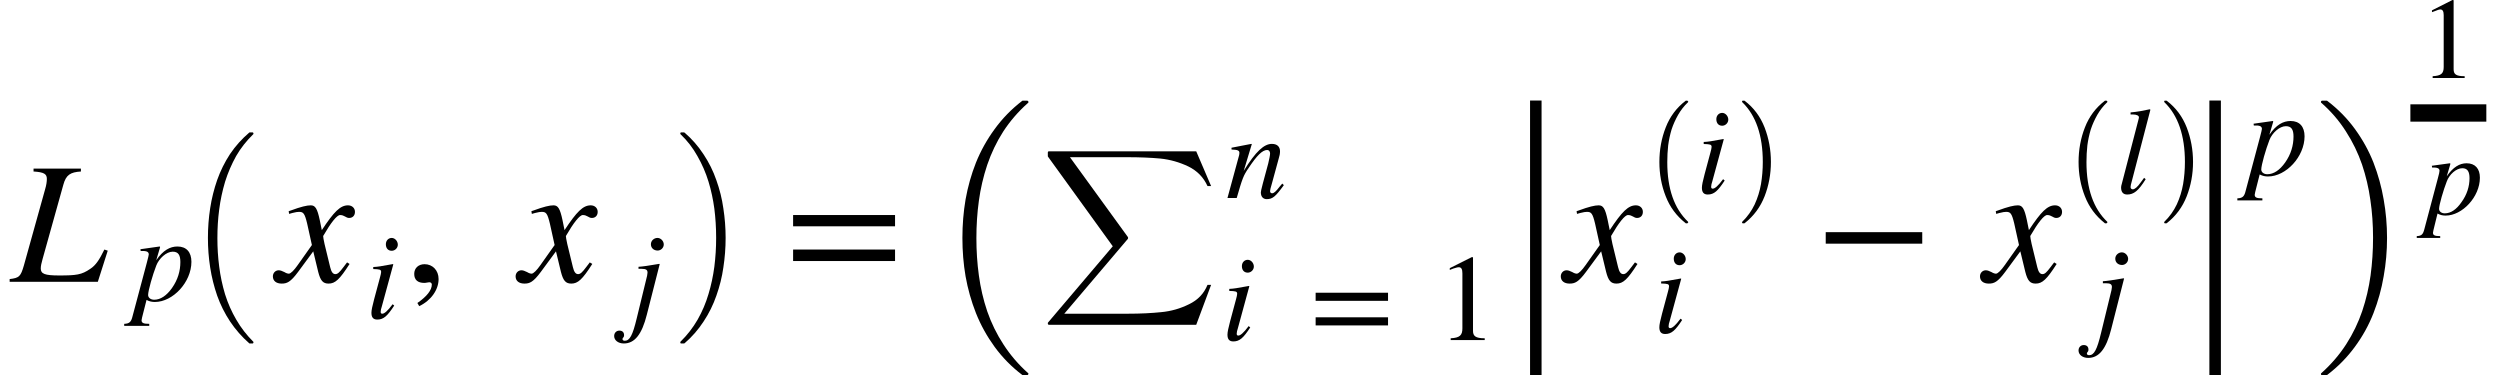
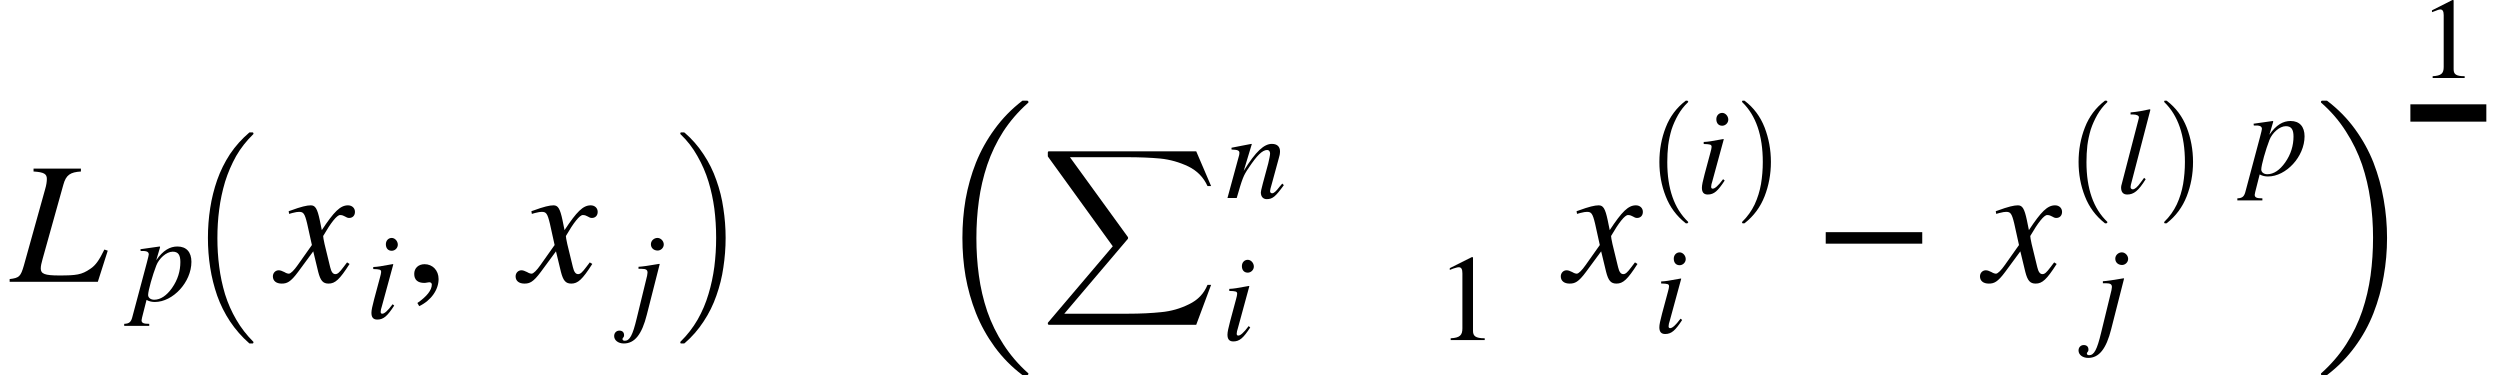
<svg xmlns="http://www.w3.org/2000/svg" xmlns:xlink="http://www.w3.org/1999/xlink" width="173.209pt" height="26pt" viewBox="0 0 173.209 26" version="1.1">
  <defs>
    <g>
      <symbol overflow="visible" id="glyph0-0">
        <path style="stroke:none;" d="M 6.703 -2.156 L 6.469 -2.234 C 6.125 -1.531 5.875 -1.141 5.484 -0.891 C 4.891 -0.484 4.531 -0.438 3.328 -0.438 C 2.344 -0.438 2.062 -0.547 2.062 -0.922 C 2.062 -1.094 2.109 -1.297 2.188 -1.578 L 3.625 -6.719 C 3.812 -7.406 4.109 -7.594 4.844 -7.641 L 4.844 -7.844 L 1.562 -7.844 L 1.562 -7.641 C 2.297 -7.594 2.484 -7.469 2.484 -7.125 C 2.484 -6.953 2.453 -6.703 2.359 -6.391 L 0.891 -1.125 C 0.672 -0.375 0.578 -0.266 -0.094 -0.188 L -0.094 0 L 6.016 0 Z M 6.703 -2.156 " />
      </symbol>
      <symbol overflow="visible" id="glyph0-1">
        <path style="stroke:none;" d="M 2.922 -4.266 C 2.75 -5.078 2.609 -5.297 2.297 -5.297 C 2.031 -5.297 1.625 -5.203 0.906 -4.938 L 0.766 -4.891 L 0.797 -4.703 L 1.016 -4.766 C 1.25 -4.828 1.391 -4.844 1.484 -4.844 C 1.781 -4.844 1.875 -4.75 2.047 -4.031 L 2.375 -2.547 L 1.391 -1.156 C 1.141 -0.797 0.906 -0.562 0.781 -0.562 C 0.703 -0.562 0.594 -0.594 0.469 -0.672 C 0.312 -0.75 0.188 -0.797 0.078 -0.797 C -0.156 -0.797 -0.328 -0.609 -0.328 -0.375 C -0.328 -0.062 -0.094 0.125 0.281 0.125 C 0.641 0.125 0.891 0.031 1.422 -0.688 L 2.469 -2.109 L 2.812 -0.688 C 2.969 -0.078 3.141 0.125 3.531 0.125 C 3.984 0.125 4.297 -0.156 4.984 -1.234 L 4.812 -1.344 C 4.719 -1.219 4.672 -1.156 4.562 -1.016 C 4.281 -0.641 4.156 -0.531 4 -0.531 C 3.828 -0.531 3.719 -0.688 3.641 -1.016 L 3.25 -2.625 C 3.188 -2.922 3.156 -3.078 3.156 -3.172 C 3.688 -4.094 4.109 -4.625 4.328 -4.625 C 4.625 -4.625 4.734 -4.422 4.953 -4.422 C 5.203 -4.422 5.359 -4.594 5.359 -4.844 C 5.359 -5.109 5.156 -5.297 4.875 -5.297 C 4.344 -5.297 3.906 -4.859 3.062 -3.578 Z M 2.922 -4.266 " />
      </symbol>
      <symbol overflow="visible" id="glyph1-0">
        <path style="stroke:none;" d="M 1.828 -3.641 C 1.844 -3.672 1.844 -3.719 1.844 -3.719 C 1.844 -3.734 1.828 -3.75 1.812 -3.75 L 0.484 -3.562 L 0.5 -3.438 L 0.688 -3.438 C 0.812 -3.438 1.062 -3.422 1.062 -3.203 C 1.062 -3.172 1.016 -2.953 0.922 -2.609 L -0.062 1.078 C -0.156 1.469 -0.266 1.594 -0.641 1.609 L -0.641 1.75 L 1.094 1.75 L 1.094 1.609 C 0.688 1.609 0.562 1.547 0.562 1.359 C 0.562 1.25 0.766 0.547 0.906 -0.047 C 1.109 0.062 1.297 0.094 1.484 0.094 C 2.734 0.094 4.016 -1.281 4.016 -2.688 C 4.016 -3.359 3.672 -3.75 3.047 -3.75 C 2.531 -3.75 2.047 -3.484 1.578 -2.797 Z M 3.25 -2.672 C 3.25 -2.062 3.078 -1.453 2.672 -0.875 C 2.297 -0.344 1.875 -0.062 1.438 -0.062 C 1.188 -0.062 1.016 -0.203 1.016 -0.391 C 1.016 -0.688 1.328 -1.781 1.578 -2.422 C 1.766 -2.922 2.281 -3.391 2.719 -3.391 C 3.109 -3.391 3.25 -3.156 3.25 -2.672 Z M 3.25 -2.672 " />
      </symbol>
      <symbol overflow="visible" id="glyph1-1">
        <path style="stroke:none;" d="M 2.25 -5.094 C 2.25 -5.344 2.047 -5.562 1.828 -5.562 C 1.594 -5.562 1.422 -5.375 1.422 -5.125 C 1.422 -4.844 1.578 -4.672 1.828 -4.672 C 2.047 -4.672 2.25 -4.859 2.25 -5.094 Z M 1.891 -0.969 C 1.531 -0.484 1.312 -0.312 1.172 -0.312 C 1.109 -0.312 1.062 -0.344 1.062 -0.438 C 1.062 -0.547 1.094 -0.672 1.141 -0.812 L 1.938 -3.734 L 1.906 -3.75 C 1.047 -3.594 0.875 -3.562 0.547 -3.547 L 0.547 -3.406 C 1 -3.391 1.094 -3.375 1.094 -3.203 C 1.094 -3.141 1.062 -2.984 1.016 -2.828 L 0.609 -1.312 C 0.484 -0.844 0.422 -0.547 0.422 -0.375 C 0.422 -0.062 0.547 0.094 0.828 0.094 C 1.266 0.094 1.531 -0.156 2 -0.875 Z M 1.891 -0.969 " />
      </symbol>
      <symbol overflow="visible" id="glyph1-2">
        <path style="stroke:none;" d="M 2.375 -5.094 C 2.375 -5.328 2.172 -5.547 1.938 -5.547 C 1.703 -5.547 1.484 -5.359 1.484 -5.109 C 1.484 -4.844 1.688 -4.672 1.953 -4.672 C 2.172 -4.672 2.375 -4.859 2.375 -5.094 Z M 2.094 -3.734 L 2.062 -3.75 C 1.344 -3.625 0.891 -3.562 0.625 -3.547 L 0.625 -3.406 L 0.844 -3.406 C 1.156 -3.406 1.25 -3.328 1.25 -3.141 C 1.25 -3.062 1.219 -2.875 1.109 -2.469 L 0.5 0.031 C 0.219 1.203 0.016 1.578 -0.328 1.578 C -0.422 1.578 -0.484 1.531 -0.484 1.469 C -0.484 1.344 -0.375 1.375 -0.375 1.188 C -0.375 1 -0.484 0.875 -0.703 0.875 C -0.906 0.875 -1.062 1.031 -1.062 1.25 C -1.062 1.547 -0.781 1.766 -0.391 1.766 C 0.359 1.766 0.859 1.141 1.203 -0.234 Z M 2.094 -3.734 " />
      </symbol>
      <symbol overflow="visible" id="glyph1-3">
        <path style="stroke:none;" d="M 3.922 -1 C 3.859 -0.922 3.797 -0.844 3.734 -0.781 C 3.484 -0.453 3.344 -0.328 3.219 -0.328 C 3.109 -0.328 3.078 -0.406 3.078 -0.484 C 3.078 -0.547 3.109 -0.688 3.203 -1 L 3.672 -2.719 C 3.734 -2.906 3.766 -3.078 3.766 -3.234 C 3.766 -3.547 3.578 -3.75 3.203 -3.75 C 2.672 -3.75 2.094 -3.25 1.25 -1.875 L 1.812 -3.734 L 1.781 -3.75 C 1.328 -3.656 1.094 -3.625 0.406 -3.484 L 0.406 -3.359 C 0.828 -3.344 0.953 -3.297 0.953 -3.125 C 0.953 -3.078 0.938 -3.016 0.938 -2.984 L 0.125 0 L 0.766 0 C 1.156 -1.344 1.219 -1.547 1.609 -2.109 C 2.141 -2.906 2.531 -3.328 2.875 -3.328 C 3 -3.328 3.078 -3.234 3.078 -3.078 C 3.078 -2.969 3.016 -2.672 2.953 -2.406 L 2.578 -1.016 C 2.469 -0.578 2.438 -0.469 2.438 -0.391 C 2.438 -0.062 2.625 0.078 2.844 0.078 C 3.25 0.078 3.453 -0.094 4.031 -0.891 Z M 3.922 -1 " />
      </symbol>
      <symbol overflow="visible" id="glyph1-4">
        <path style="stroke:none;" d="M 2.375 -5.781 L 2.328 -5.812 C 1.828 -5.703 1.5 -5.641 1 -5.594 L 1 -5.453 L 1.156 -5.453 C 1.438 -5.453 1.578 -5.359 1.578 -5.266 C 1.578 -5.234 1.578 -5.188 1.547 -5.094 L 0.391 -0.641 C 0.359 -0.547 0.344 -0.453 0.344 -0.391 C 0.344 -0.062 0.5 0.094 0.766 0.094 C 1.219 0.094 1.547 -0.156 2.047 -0.969 L 1.938 -1.062 L 1.719 -0.766 C 1.469 -0.406 1.281 -0.266 1.156 -0.266 C 1.062 -0.266 1 -0.328 1 -0.422 C 1 -0.5 1.031 -0.641 1.078 -0.797 Z M 2.375 -5.781 " />
      </symbol>
      <symbol overflow="visible" id="glyph2-0">
        <path style="stroke:none;" d="M 4.359 14.281 C 3.848 13.832 3.406 13.328 3.031 12.766 C 2.664 12.211 2.367 11.617 2.141 10.984 C 1.922 10.348 1.758 9.695 1.656 9.031 C 1.551 8.363 1.5 7.68 1.5 6.984 C 1.5 6.285 1.551 5.598 1.656 4.922 C 1.758 4.254 1.922 3.602 2.141 2.969 C 2.367 2.332 2.664 1.734 3.031 1.172 C 3.406 0.617 3.848 0.125 4.359 -0.312 C 4.359 -0.32 4.375 -0.328 4.406 -0.328 L 4.594 -0.328 C 4.613 -0.328 4.629 -0.316 4.641 -0.297 C 4.648 -0.285 4.656 -0.27 4.656 -0.25 C 4.656 -0.227 4.648 -0.211 4.641 -0.203 C 4.172 0.254 3.773 0.758 3.453 1.312 C 3.141 1.875 2.883 2.469 2.688 3.094 C 2.5 3.727 2.363 4.367 2.281 5.016 C 2.195 5.66 2.156 6.32 2.156 7 C 2.156 7.664 2.195 8.32 2.281 8.969 C 2.363 9.625 2.5 10.266 2.688 10.891 C 2.883 11.516 3.145 12.102 3.469 12.656 C 3.789 13.207 4.18 13.711 4.641 14.172 C 4.648 14.18 4.656 14.195 4.656 14.219 C 4.656 14.227 4.648 14.242 4.641 14.266 C 4.629 14.285 4.613 14.297 4.594 14.297 L 4.406 14.297 C 4.375 14.297 4.359 14.289 4.359 14.281 Z M 4.359 14.281 " />
      </symbol>
      <symbol overflow="visible" id="glyph3-0">
        <path style="stroke:none;" d="M 1 1.688 C 1.828 1.297 2.344 0.547 2.344 -0.188 C 2.344 -0.797 1.922 -1.219 1.375 -1.219 C 0.953 -1.219 0.656 -0.953 0.656 -0.547 C 0.656 -0.125 0.906 0.078 1.359 0.078 C 1.484 0.078 1.609 0.031 1.703 0.031 C 1.797 0.031 1.875 0.094 1.875 0.188 C 1.875 0.578 1.531 1.016 0.875 1.469 Z M 1 1.688 " />
      </symbol>
      <symbol overflow="visible" id="glyph3-1">
-         <path style="stroke:none;" d="M 7.641 -3.844 L 7.641 -4.625 L 0.578 -4.625 L 0.578 -3.844 Z M 7.641 -1.438 L 7.641 -2.234 L 0.578 -2.234 L 0.578 -1.438 Z M 7.641 -1.438 " />
-       </symbol>
+         </symbol>
      <symbol overflow="visible" id="glyph3-2">
        <path style="stroke:none;" d="M 7.453 -2.641 L 7.453 -3.438 L 0.766 -3.438 L 0.766 -2.641 Z M 7.453 -2.641 " />
      </symbol>
      <symbol overflow="visible" id="glyph4-0">
        <path style="stroke:none;" d="M 0.359 14.297 C 0.316 14.297 0.297 14.27 0.297 14.219 C 0.297 14.195 0.301 14.18 0.312 14.172 C 0.781 13.711 1.176 13.203 1.5 12.641 C 1.82 12.078 2.07 11.488 2.25 10.875 C 2.438 10.258 2.57 9.629 2.656 8.984 C 2.738 8.336 2.781 7.672 2.781 6.984 C 2.781 6.273 2.738 5.598 2.656 4.953 C 2.57 4.316 2.438 3.691 2.25 3.078 C 2.062 2.461 1.805 1.875 1.484 1.312 C 1.172 0.75 0.781 0.242 0.312 -0.203 C 0.301 -0.211 0.297 -0.227 0.297 -0.25 C 0.297 -0.301 0.316 -0.328 0.359 -0.328 L 0.547 -0.328 C 0.566 -0.328 0.582 -0.32 0.594 -0.312 C 1.102 0.125 1.539 0.625 1.906 1.188 C 2.281 1.75 2.578 2.348 2.797 2.984 C 3.023 3.617 3.188 4.27 3.281 4.938 C 3.383 5.602 3.438 6.285 3.438 6.984 C 3.438 7.68 3.383 8.363 3.281 9.031 C 3.188 9.695 3.023 10.348 2.797 10.984 C 2.578 11.617 2.281 12.219 1.906 12.781 C 1.539 13.344 1.102 13.844 0.594 14.281 C 0.582 14.289 0.566 14.297 0.547 14.297 Z M 0.359 14.297 " />
      </symbol>
      <symbol overflow="visible" id="glyph5-0">
        <path style="stroke:none;" d="M 6.297 18.578 C 5.555 18.016 4.922 17.367 4.391 16.641 C 3.859 15.91 3.426 15.129 3.094 14.297 C 2.77 13.473 2.531 12.625 2.375 11.75 C 2.227 10.883 2.156 10 2.156 9.094 C 2.156 8.188 2.227 7.297 2.375 6.422 C 2.531 5.547 2.77 4.695 3.094 3.875 C 3.426 3.051 3.859 2.273 4.391 1.547 C 4.922 0.816 5.555 0.164 6.297 -0.406 C 6.297 -0.414 6.316 -0.422 6.359 -0.422 L 6.641 -0.422 C 6.66 -0.422 6.68 -0.41 6.703 -0.391 C 6.723 -0.367 6.734 -0.348 6.734 -0.328 C 6.734 -0.297 6.723 -0.273 6.703 -0.266 C 6.023 0.336 5.453 1 4.984 1.719 C 4.523 2.438 4.156 3.207 3.875 4.031 C 3.602 4.852 3.41 5.68 3.297 6.516 C 3.18 7.359 3.125 8.223 3.125 9.109 C 3.125 9.984 3.18 10.844 3.297 11.688 C 3.41 12.531 3.602 13.359 3.875 14.172 C 4.156 14.984 4.531 15.75 5 16.469 C 5.469 17.195 6.035 17.859 6.703 18.453 C 6.723 18.461 6.734 18.484 6.734 18.516 C 6.734 18.523 6.723 18.539 6.703 18.562 C 6.68 18.594 6.66 18.609 6.641 18.609 L 6.359 18.609 C 6.316 18.609 6.297 18.598 6.297 18.578 Z M 6.297 18.578 " />
      </symbol>
      <symbol overflow="visible" id="glyph5-1">
        <path style="stroke:none;" d="M 0.531 18.609 C 0.457 18.609 0.422 18.578 0.422 18.516 C 0.422 18.484 0.43 18.461 0.453 18.453 C 1.129 17.848 1.703 17.18 2.172 16.453 C 2.641 15.723 3.008 14.957 3.281 14.156 C 3.551 13.352 3.742 12.531 3.859 11.688 C 3.973 10.844 4.031 9.973 4.031 9.078 C 4.031 8.172 3.969 7.297 3.844 6.453 C 3.727 5.617 3.535 4.801 3.266 4 C 2.992 3.207 2.625 2.445 2.156 1.719 C 1.695 0.988 1.129 0.328 0.453 -0.266 C 0.43 -0.273 0.422 -0.297 0.422 -0.328 C 0.422 -0.391 0.457 -0.422 0.531 -0.422 L 0.797 -0.422 C 0.828 -0.422 0.848 -0.414 0.859 -0.406 C 1.598 0.156 2.234 0.801 2.766 1.531 C 3.305 2.27 3.738 3.051 4.062 3.875 C 4.383 4.707 4.617 5.555 4.766 6.422 C 4.922 7.297 5 8.188 5 9.094 C 5 10 4.922 10.883 4.766 11.75 C 4.617 12.625 4.383 13.473 4.062 14.297 C 3.738 15.129 3.305 15.91 2.766 16.641 C 2.234 17.367 1.598 18.016 0.859 18.578 C 0.848 18.598 0.828 18.609 0.797 18.609 Z M 0.531 18.609 " />
      </symbol>
      <symbol overflow="visible" id="glyph6-0">
        <path style="stroke:none;" d="M 0.562 12.016 C 0.508 12.016 0.484 11.984 0.484 11.922 C 0.484 11.891 0.488 11.867 0.5 11.859 L 4.984 6.578 L 0.5 0.375 C 0.488 0.363 0.484 0.348 0.484 0.328 L 0.484 0.078 C 0.484 0.055 0.488 0.035 0.5 0.016 C 0.52 0.004 0.539 0 0.562 0 L 10.766 0 L 11.797 2.406 L 11.547 2.406 C 11.273 1.801 10.832 1.348 10.219 1.047 C 9.602 0.754 8.957 0.57 8.281 0.5 C 7.613 0.438 6.836 0.406 5.953 0.406 L 2.016 0.406 L 6.031 5.938 C 6.039 5.969 6.047 5.988 6.047 6 C 6.047 6.02 6.039 6.039 6.031 6.062 L 1.625 11.25 L 6.031 11.25 C 6.906 11.25 7.676 11.211 8.344 11.141 C 9.02 11.078 9.66 10.895 10.266 10.594 C 10.879 10.301 11.305 9.852 11.547 9.25 L 11.797 9.25 L 10.766 12.016 Z M 0.562 12.016 " />
      </symbol>
      <symbol overflow="visible" id="glyph7-0">
-         <path style="stroke:none;" d="M 5.422 -2.719 L 5.422 -3.281 L 0.406 -3.281 L 0.406 -2.719 Z M 5.422 -1.016 L 5.422 -1.578 L 0.406 -1.578 L 0.406 -1.016 Z M 5.422 -1.016 " />
-       </symbol>
+         </symbol>
      <symbol overflow="visible" id="glyph7-1">
        <path style="stroke:none;" d="M 3.359 0 L 3.359 -0.125 C 2.719 -0.125 2.547 -0.281 2.547 -0.641 L 2.547 -5.734 L 2.469 -5.75 L 0.938 -4.984 L 0.938 -4.859 L 1.172 -4.953 C 1.328 -5 1.469 -5.047 1.562 -5.047 C 1.734 -5.047 1.812 -4.922 1.812 -4.625 L 1.812 -0.812 C 1.812 -0.344 1.641 -0.156 1 -0.125 L 1 0 Z M 3.359 0 " />
      </symbol>
      <symbol overflow="visible" id="glyph8-0">
-         <path style="stroke:none;" d="M 1.594 0.391 L 1.594 -18.641 L 0.797 -18.641 L 0.797 0.391 Z M 1.594 0.391 " />
-       </symbol>
+         </symbol>
      <symbol overflow="visible" id="glyph9-0">
        <path style="stroke:none;" d="M 2.969 8.203 C 2.344 7.711 1.883 7.094 1.594 6.344 C 1.301 5.602 1.156 4.812 1.156 3.969 C 1.156 3.125 1.301 2.328 1.594 1.578 C 1.883 0.828 2.344 0.211 2.969 -0.266 C 2.969 -0.273 2.977 -0.281 3 -0.281 L 3.094 -0.281 C 3.102 -0.281 3.113 -0.27 3.125 -0.25 C 3.145 -0.238 3.156 -0.227 3.156 -0.219 C 3.156 -0.195 3.148 -0.18 3.141 -0.172 C 2.867 0.086 2.641 0.379 2.453 0.703 C 2.266 1.035 2.113 1.375 2 1.719 C 1.895 2.07 1.816 2.438 1.766 2.812 C 1.723 3.195 1.703 3.586 1.703 3.984 C 1.703 5.816 2.18 7.191 3.141 8.109 C 3.148 8.117 3.156 8.133 3.156 8.156 C 3.156 8.164 3.145 8.176 3.125 8.188 C 3.113 8.207 3.102 8.219 3.094 8.219 L 3 8.219 C 2.977 8.219 2.969 8.211 2.969 8.203 Z M 2.969 8.203 " />
      </symbol>
      <symbol overflow="visible" id="glyph9-1">
        <path style="stroke:none;" d="M 0.375 8.219 C 0.332 8.219 0.312 8.195 0.312 8.156 C 0.312 8.133 0.316 8.117 0.328 8.109 C 0.691 7.754 0.977 7.352 1.188 6.906 C 1.395 6.457 1.539 5.988 1.625 5.5 C 1.707 5.008 1.75 4.5 1.75 3.969 C 1.75 2.125 1.273 0.742 0.328 -0.172 C 0.316 -0.18 0.312 -0.195 0.312 -0.219 C 0.312 -0.258 0.332 -0.281 0.375 -0.281 L 0.469 -0.281 C 0.477 -0.281 0.488 -0.273 0.5 -0.266 C 1.125 0.211 1.582 0.828 1.875 1.578 C 2.164 2.328 2.312 3.125 2.312 3.969 C 2.312 4.812 2.164 5.602 1.875 6.344 C 1.582 7.094 1.125 7.711 0.5 8.203 C 0.488 8.211 0.477 8.219 0.469 8.219 Z M 0.375 8.219 " />
      </symbol>
      <symbol overflow="visible" id="glyph10-0">
        <path style="stroke:none;" d="M 3.156 0 L 3.156 -0.125 C 2.547 -0.125 2.391 -0.266 2.391 -0.609 L 2.391 -5.391 L 2.312 -5.406 L 0.891 -4.688 L 0.891 -4.562 L 1.109 -4.641 C 1.25 -4.703 1.391 -4.75 1.469 -4.75 C 1.625 -4.75 1.703 -4.625 1.703 -4.359 L 1.703 -0.766 C 1.703 -0.312 1.531 -0.156 0.938 -0.125 L 0.938 0 Z M 3.156 0 " />
      </symbol>
      <symbol overflow="visible" id="glyph11-0">
-         <path style="stroke:none;" d="M 1.719 -3.422 C 1.734 -3.453 1.734 -3.5 1.734 -3.5 C 1.734 -3.516 1.719 -3.531 1.703 -3.531 L 0.453 -3.359 L 0.469 -3.234 L 0.641 -3.234 C 0.766 -3.234 0.984 -3.203 0.984 -3.016 C 0.984 -2.969 0.953 -2.766 0.859 -2.453 L -0.062 1.016 C -0.156 1.391 -0.25 1.5 -0.594 1.516 L -0.594 1.641 L 1.031 1.641 L 1.031 1.516 C 0.641 1.516 0.531 1.453 0.531 1.281 C 0.531 1.172 0.719 0.516 0.844 -0.047 C 1.047 0.062 1.219 0.094 1.406 0.094 C 2.562 0.094 3.781 -1.203 3.781 -2.531 C 3.781 -3.156 3.453 -3.531 2.859 -3.531 C 2.375 -3.531 1.922 -3.266 1.484 -2.625 Z M 3.062 -2.5 C 3.062 -1.938 2.891 -1.359 2.5 -0.828 C 2.156 -0.328 1.766 -0.062 1.344 -0.062 C 1.125 -0.062 0.953 -0.188 0.953 -0.375 C 0.953 -0.641 1.25 -1.672 1.484 -2.266 C 1.656 -2.75 2.141 -3.188 2.562 -3.188 C 2.922 -3.188 3.062 -2.953 3.062 -2.5 Z M 3.062 -2.5 " />
-       </symbol>
+         </symbol>
    </g>
  </defs>
  <g id="surface1">
    <g style="fill:rgb(0%,0%,0%);fill-opacity:1;">
      <use xlink:href="#glyph0-0" x="0.762" y="19.523" />
    </g>
    <g style="fill:rgb(0%,0%,0%);fill-opacity:1;">
      <use xlink:href="#glyph1-0" x="9.246" y="20.828" />
    </g>
    <g style="fill:rgb(0%,0%,0%);fill-opacity:1;">
      <use xlink:href="#glyph2-0" x="12.906" y="9.501" />
    </g>
    <g style="fill:rgb(0%,0%,0%);fill-opacity:1;">
      <use xlink:href="#glyph0-1" x="19.234" y="19.523" />
    </g>
    <g style="fill:rgb(0%,0%,0%);fill-opacity:1;">
      <use xlink:href="#glyph1-1" x="25.312" y="22.047" />
    </g>
    <g style="fill:rgb(0%,0%,0%);fill-opacity:1;">
      <use xlink:href="#glyph3-0" x="28.043" y="19.523" />
    </g>
    <g style="fill:rgb(0%,0%,0%);fill-opacity:1;">
      <use xlink:href="#glyph0-1" x="36.051" y="19.523" />
    </g>
    <g style="fill:rgb(0%,0%,0%);fill-opacity:1;">
      <use xlink:href="#glyph1-2" x="43.613" y="22.031" />
    </g>
    <g style="fill:rgb(0%,0%,0%);fill-opacity:1;">
      <use xlink:href="#glyph4-0" x="46.836" y="9.501" />
    </g>
    <g style="fill:rgb(0%,0%,0%);fill-opacity:1;">
      <use xlink:href="#glyph3-1" x="54.371" y="19.523" />
    </g>
    <g style="fill:rgb(0%,0%,0%);fill-opacity:1;">
      <use xlink:href="#glyph5-0" x="64.523" y="7.395" />
    </g>
    <g style="fill:rgb(0%,0%,0%);fill-opacity:1;">
      <use xlink:href="#glyph6-0" x="72.113" y="10.485" />
    </g>
    <g style="fill:rgb(0%,0%,0%);fill-opacity:1;">
      <use xlink:href="#glyph1-1" x="84.621" y="23.562" />
    </g>
    <g style="fill:rgb(0%,0%,0%);fill-opacity:1;">
      <use xlink:href="#glyph7-0" x="90.746" y="23.562" />
    </g>
    <g style="fill:rgb(0%,0%,0%);fill-opacity:1;">
      <use xlink:href="#glyph7-1" x="99.508" y="23.562" />
    </g>
    <g style="fill:rgb(0%,0%,0%);fill-opacity:1;">
      <use xlink:href="#glyph1-3" x="84.918" y="13.719" />
    </g>
    <g style="fill:rgb(0%,0%,0%);fill-opacity:1;">
      <use xlink:href="#glyph8-0" x="105.211" y="25.606" />
    </g>
    <g style="fill:rgb(0%,0%,0%);fill-opacity:1;">
      <use xlink:href="#glyph0-1" x="108.465" y="19.523" />
    </g>
    <g style="fill:rgb(0%,0%,0%);fill-opacity:1;">
      <use xlink:href="#glyph1-1" x="114.543" y="23.047" />
    </g>
    <g style="fill:rgb(0%,0%,0%);fill-opacity:1;">
      <use xlink:href="#glyph9-0" x="113.812" y="7.254" />
    </g>
    <g style="fill:rgb(0%,0%,0%);fill-opacity:1;">
      <use xlink:href="#glyph1-1" x="117.492" y="13.383" />
    </g>
    <g style="fill:rgb(0%,0%,0%);fill-opacity:1;">
      <use xlink:href="#glyph9-1" x="120.383" y="7.254" />
    </g>
    <g style="fill:rgb(0%,0%,0%);fill-opacity:1;">
      <use xlink:href="#glyph3-2" x="125.727" y="19.523" />
    </g>
    <g style="fill:rgb(0%,0%,0%);fill-opacity:1;">
      <use xlink:href="#glyph0-1" x="137.508" y="19.523" />
    </g>
    <g style="fill:rgb(0%,0%,0%);fill-opacity:1;">
      <use xlink:href="#glyph1-2" x="145.07" y="23.031" />
    </g>
    <g style="fill:rgb(0%,0%,0%);fill-opacity:1;">
      <use xlink:href="#glyph9-0" x="142.855" y="7.254" />
    </g>
    <g style="fill:rgb(0%,0%,0%);fill-opacity:1;">
      <use xlink:href="#glyph1-4" x="146.613" y="13.383" />
    </g>
    <g style="fill:rgb(0%,0%,0%);fill-opacity:1;">
      <use xlink:href="#glyph9-1" x="149.629" y="7.254" />
    </g>
    <g style="fill:rgb(0%,0%,0%);fill-opacity:1;">
      <use xlink:href="#glyph8-0" x="152.277" y="25.606" />
    </g>
    <g style="fill:rgb(0%,0%,0%);fill-opacity:1;">
      <use xlink:href="#glyph1-0" x="155.652" y="12.133" />
    </g>
    <g style="fill:rgb(0%,0%,0%);fill-opacity:1;">
      <use xlink:href="#glyph5-1" x="160.383" y="7.395" />
    </g>
    <path style="fill:none;stroke-width:1.2;stroke-linecap:butt;stroke-linejoin:miter;stroke:rgb(0%,0%,0%);stroke-opacity:1;stroke-miterlimit:10;" d="M 167 -11.695 L 172.262 -11.695 " transform="matrix(1,0,0,1,0,19.523)" />
    <g style="fill:rgb(0%,0%,0%);fill-opacity:1;">
      <use xlink:href="#glyph10-0" x="167.605" y="5.405" />
    </g>
    <g style="fill:rgb(0%,0%,0%);fill-opacity:1;">
      <use xlink:href="#glyph11-0" x="168.035" y="14.843" />
    </g>
  </g>
</svg>